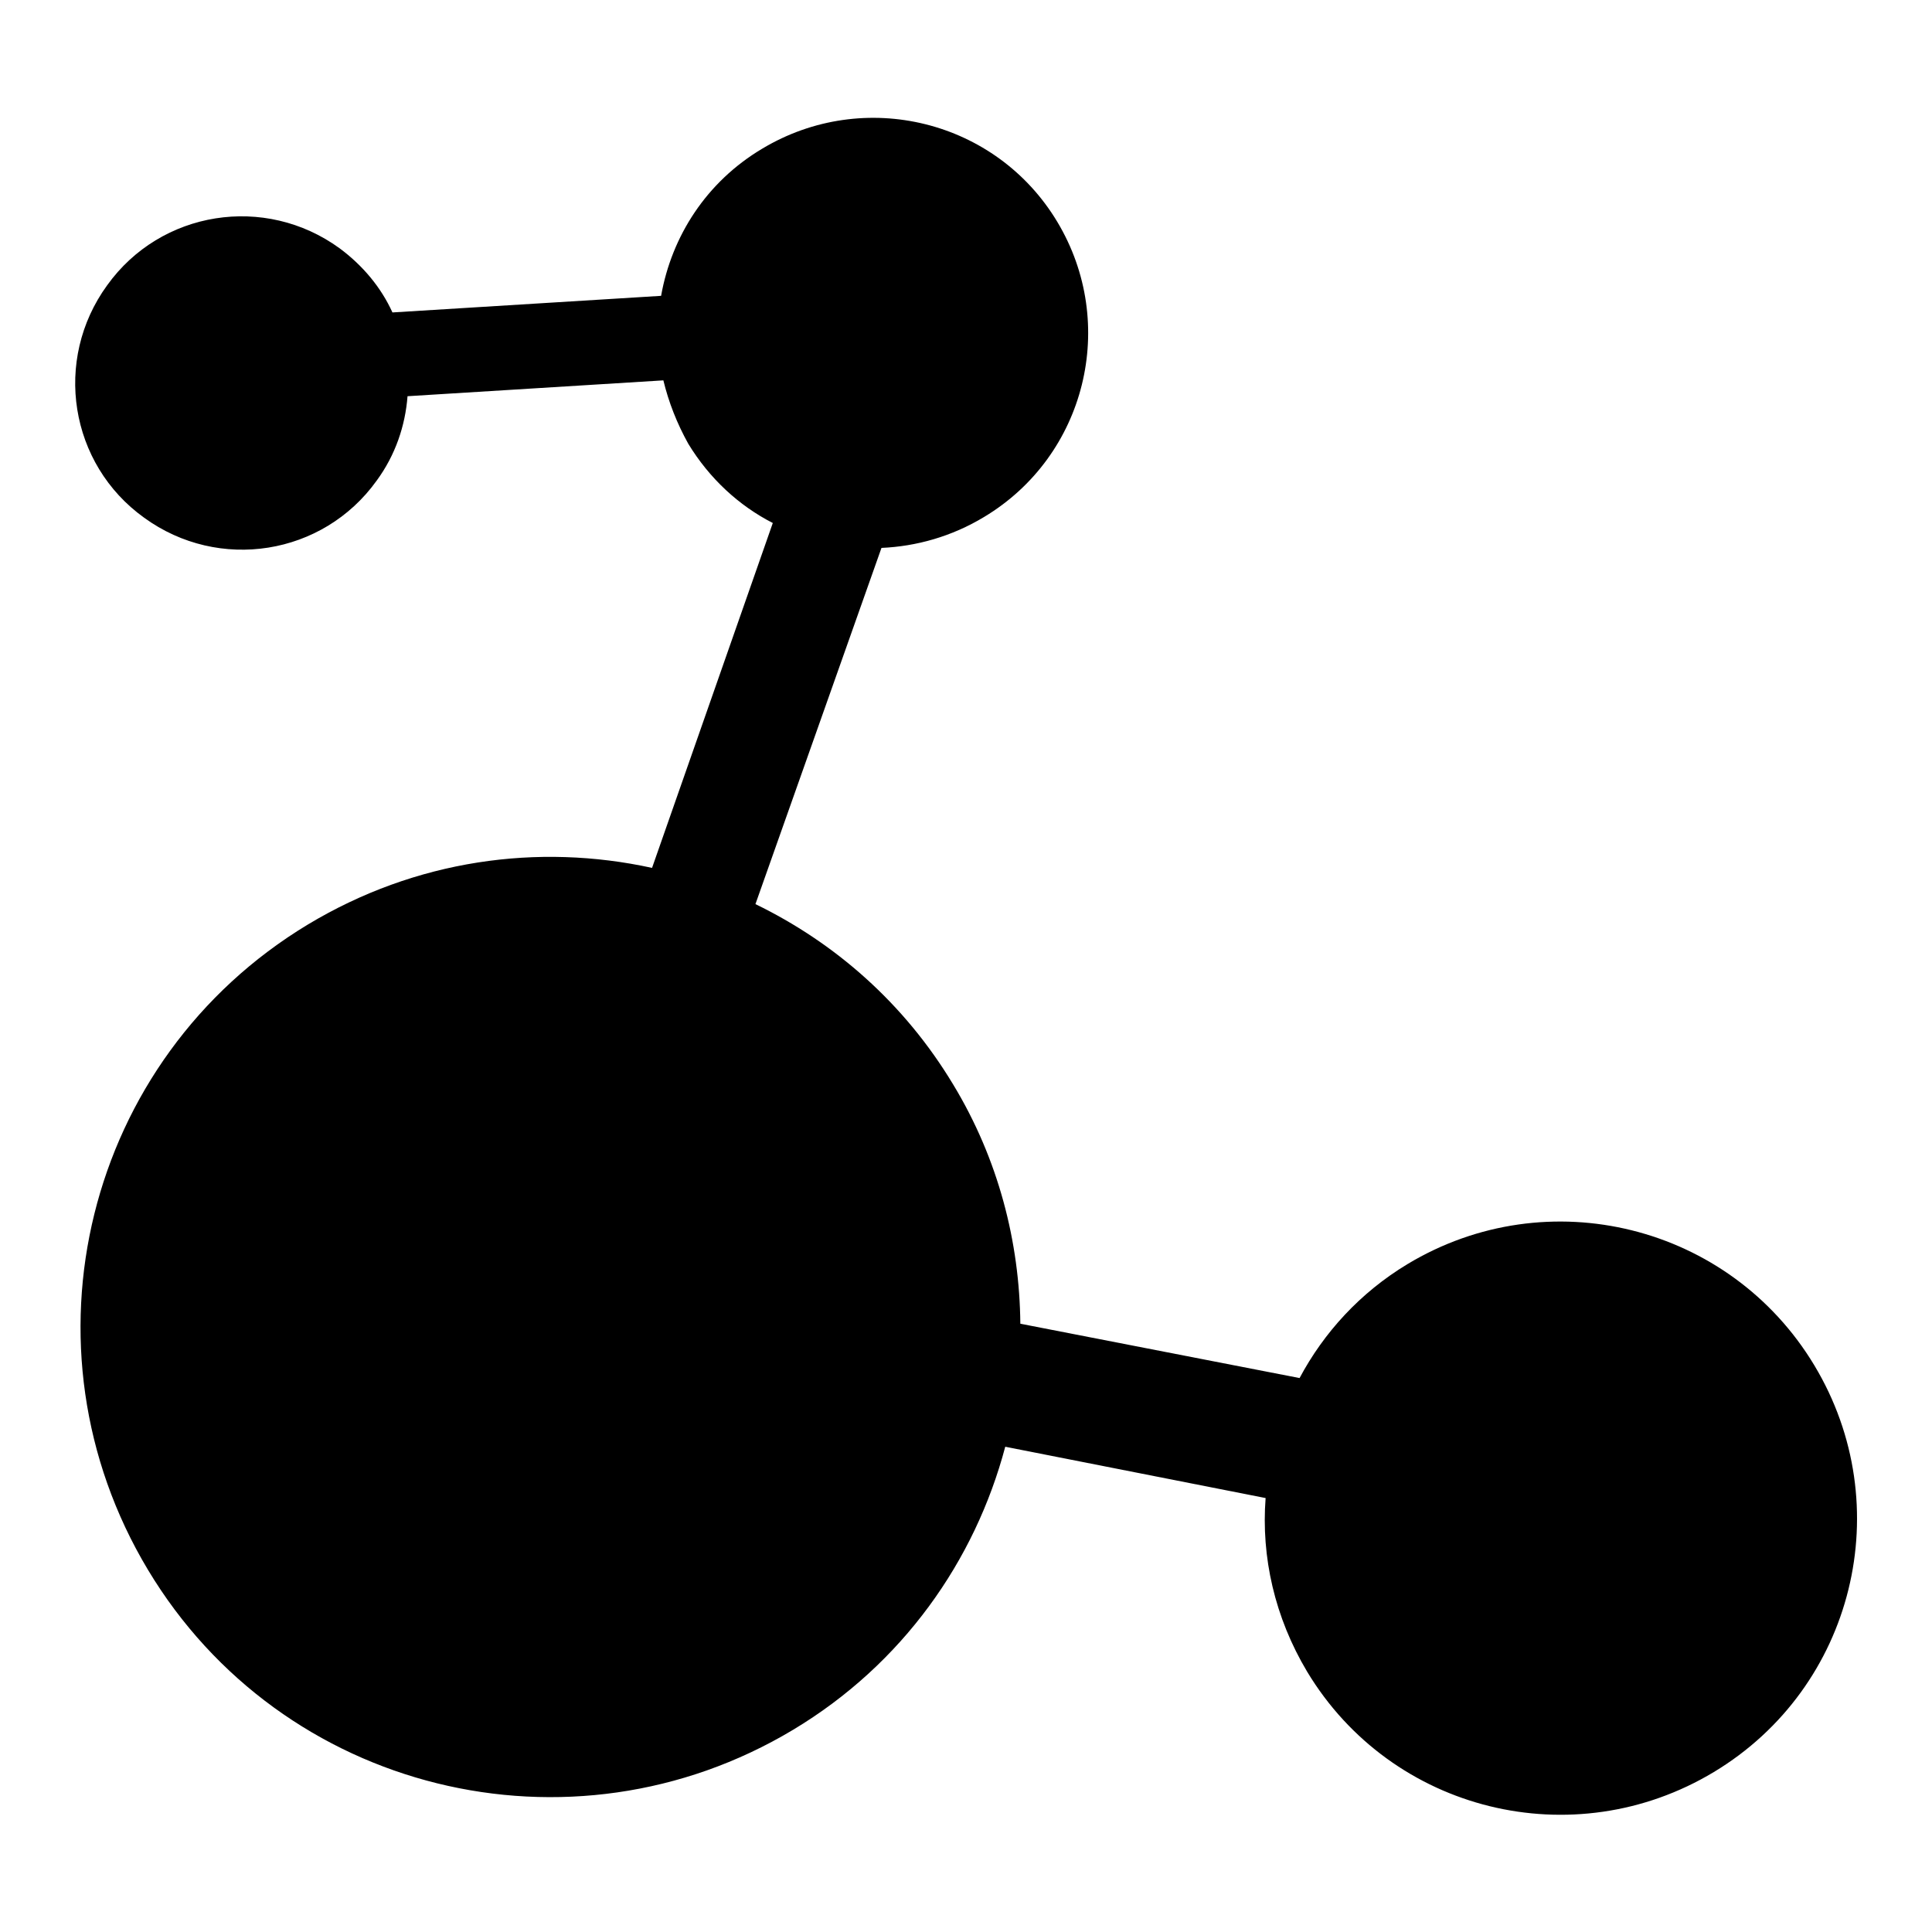
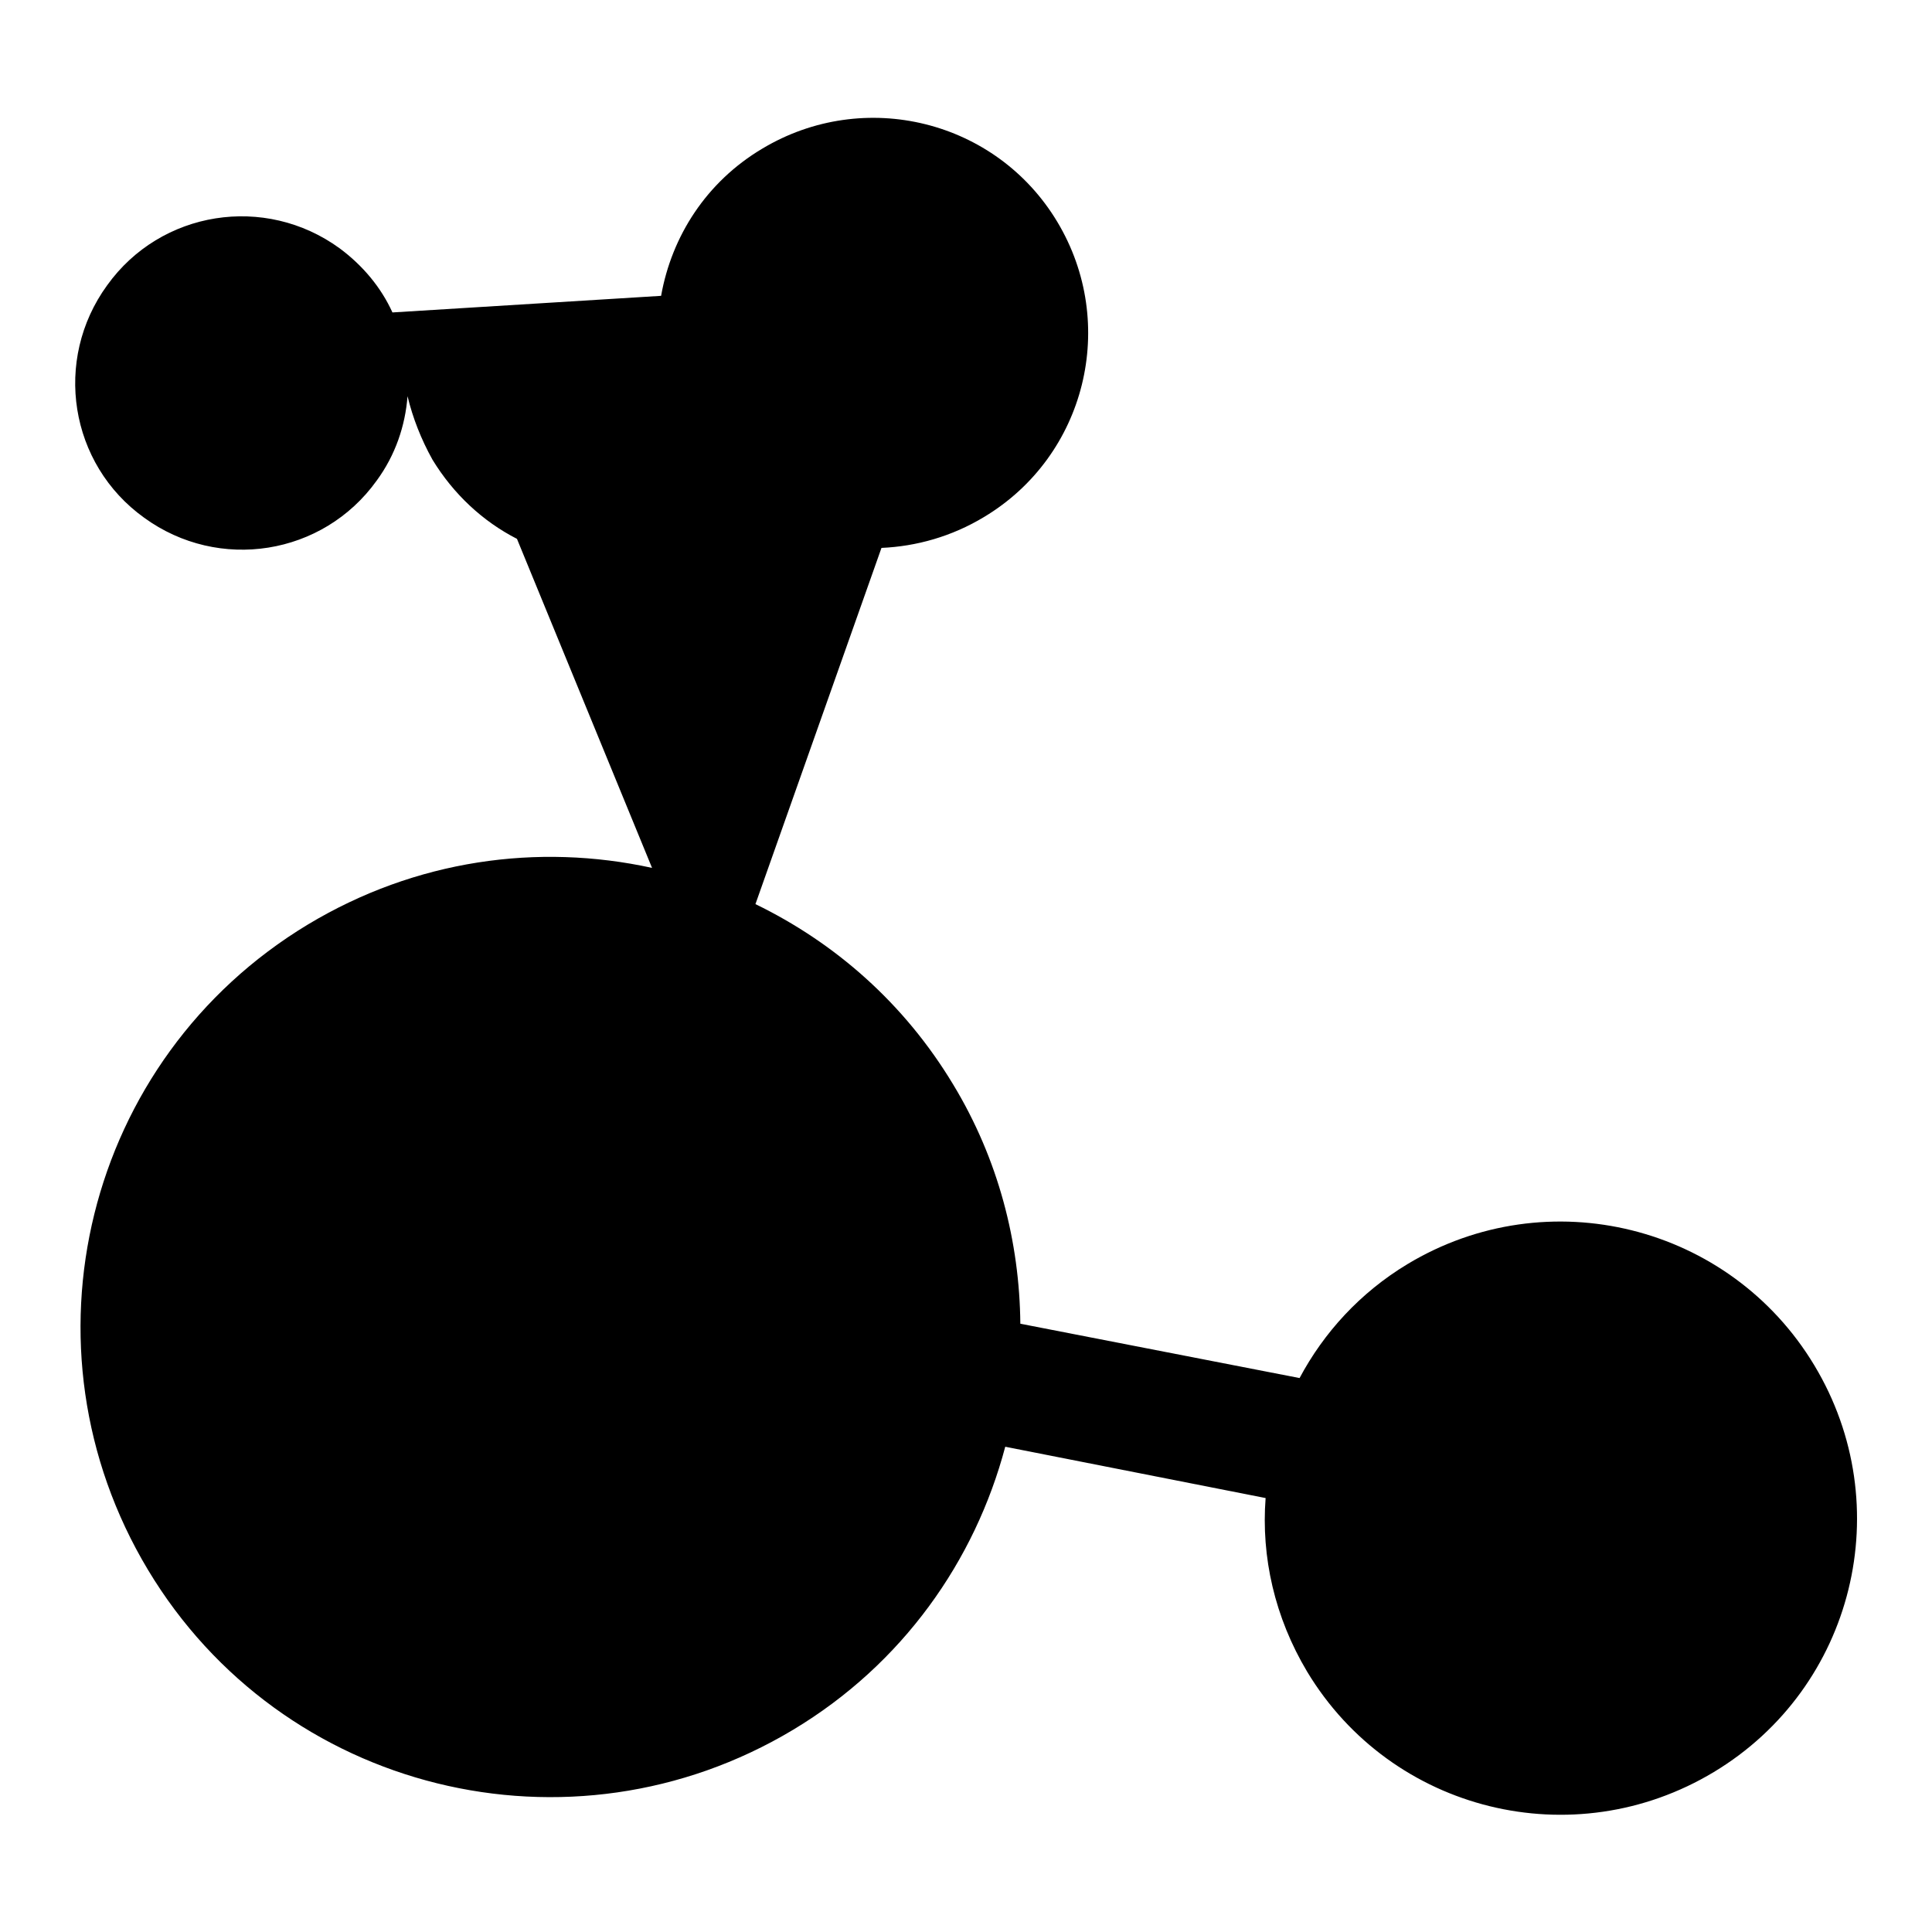
<svg xmlns="http://www.w3.org/2000/svg" version="1.1" x="0px" y="0px" viewBox="0 0 256 256" enable-background="new 0 0 256 256" xml:space="preserve">
  <g>
    <g>
-       <path fill="#000000" d="M186.5,167.5c-6.3,3.8-11.1,9.1-14.3,15.1l-37-7.2c-0.1-10.8-2.9-21.8-8.9-31.7c-6.5-10.8-15.7-18.8-26.2-23.9l16.7-47.2c4.6-0.2,9.3-1.5,13.6-4.1c13.5-8.1,17.8-25.6,9.7-39.1c-8.1-13.5-25.6-17.8-39.1-9.7C93.6,24.1,89,31.3,87.6,39.2L52,41.4c-1.5-3.3-3.9-6.2-7-8.5c-9.9-7.2-23.7-5-30.8,4.9c-7.2,9.9-5,23.7,4.9,30.8c9.9,7.2,23.7,5,30.8-4.9c2.5-3.4,3.8-7.3,4.1-11.2l33.9-2.1c0.7,2.9,1.8,5.7,3.3,8.4c2.8,4.6,6.7,8.2,11.2,10.5L86.4,115c-15.1-3.3-31.3-1.1-45.6,7.5c-29.5,17.8-38.9,56-21.2,85.5c17.7,29.5,56,38.9,85.5,21.2c14.5-8.7,24.1-22.4,28.1-37.5l34.5,6.8c-0.6,7.8,1.2,15.8,5.5,23c11.2,18.6,35.3,24.5,53.9,13.3c18.6-11.2,24.5-35.3,13.3-53.9C229.2,162.3,205.1,156.3,186.5,167.5z" />
+       <path fill="#000000" d="M186.5,167.5c-6.3,3.8-11.1,9.1-14.3,15.1l-37-7.2c-0.1-10.8-2.9-21.8-8.9-31.7c-6.5-10.8-15.7-18.8-26.2-23.9l16.7-47.2c4.6-0.2,9.3-1.5,13.6-4.1c13.5-8.1,17.8-25.6,9.7-39.1c-8.1-13.5-25.6-17.8-39.1-9.7C93.6,24.1,89,31.3,87.6,39.2L52,41.4c-1.5-3.3-3.9-6.2-7-8.5c-9.9-7.2-23.7-5-30.8,4.9c-7.2,9.9-5,23.7,4.9,30.8c9.9,7.2,23.7,5,30.8-4.9c2.5-3.4,3.8-7.3,4.1-11.2c0.7,2.9,1.8,5.7,3.3,8.4c2.8,4.6,6.7,8.2,11.2,10.5L86.4,115c-15.1-3.3-31.3-1.1-45.6,7.5c-29.5,17.8-38.9,56-21.2,85.5c17.7,29.5,56,38.9,85.5,21.2c14.5-8.7,24.1-22.4,28.1-37.5l34.5,6.8c-0.6,7.8,1.2,15.8,5.5,23c11.2,18.6,35.3,24.5,53.9,13.3c18.6-11.2,24.5-35.3,13.3-53.9C229.2,162.3,205.1,156.3,186.5,167.5z" />
    </g>
  </g>
</svg>